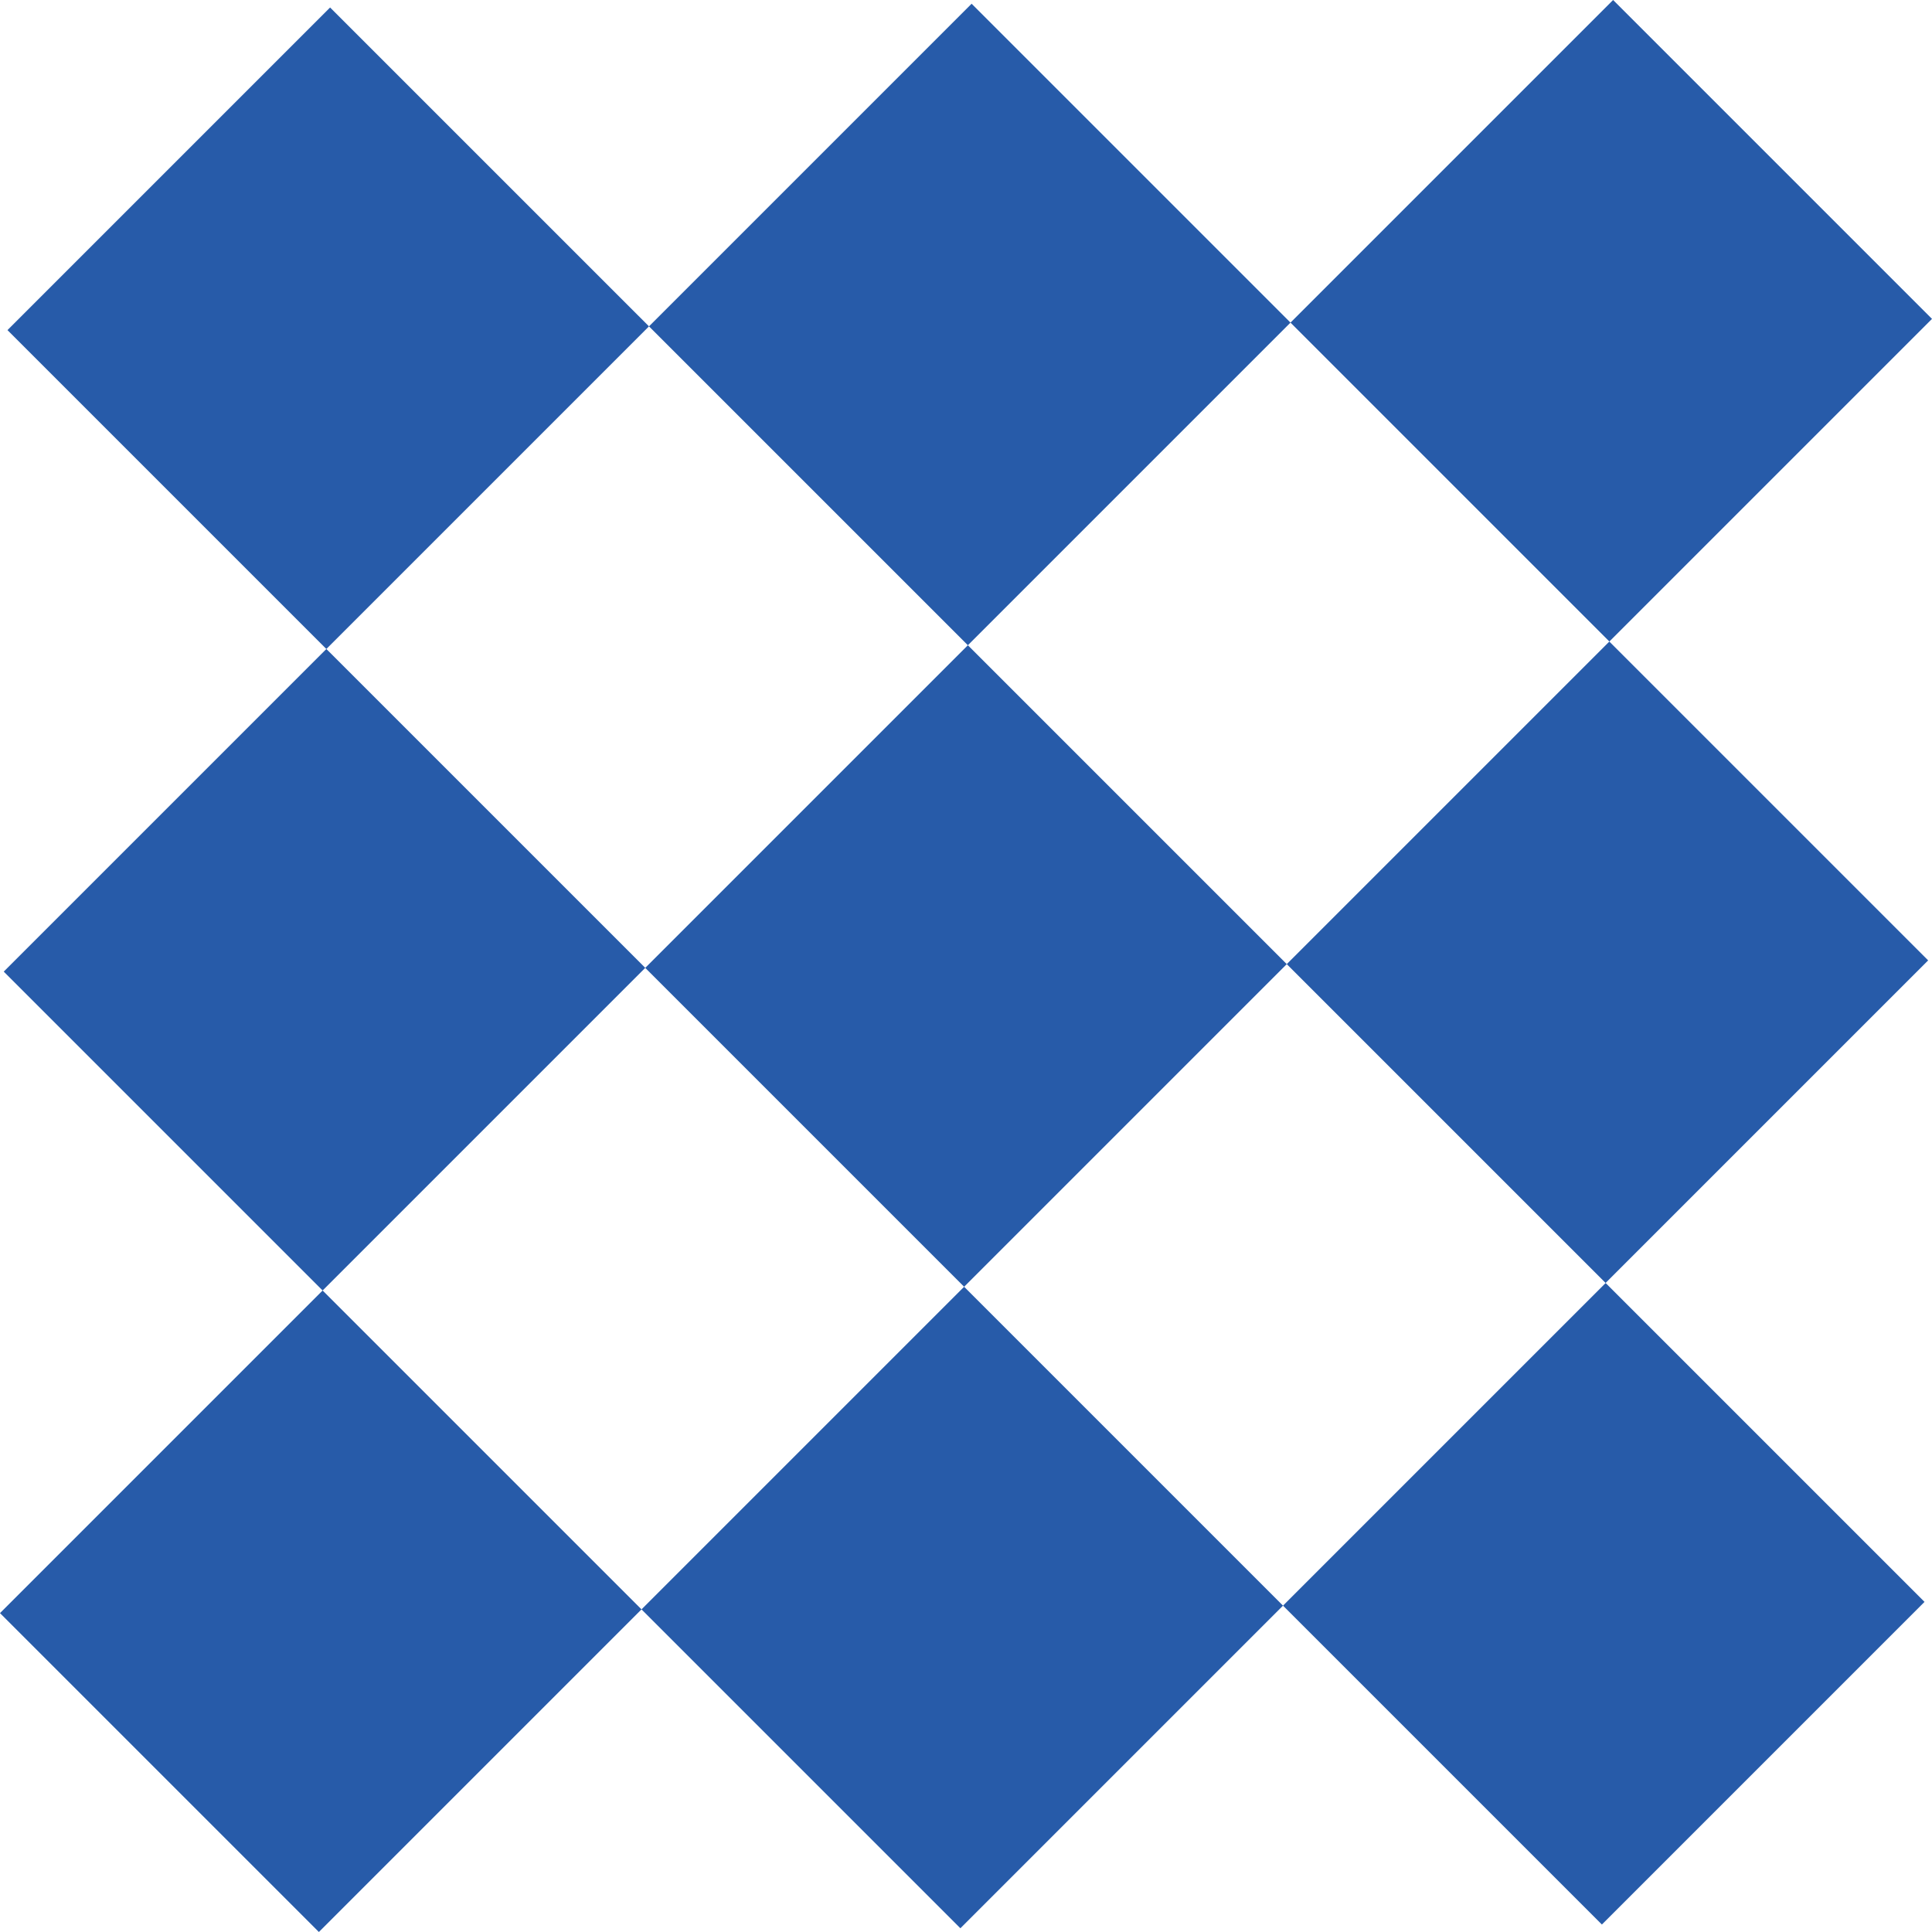
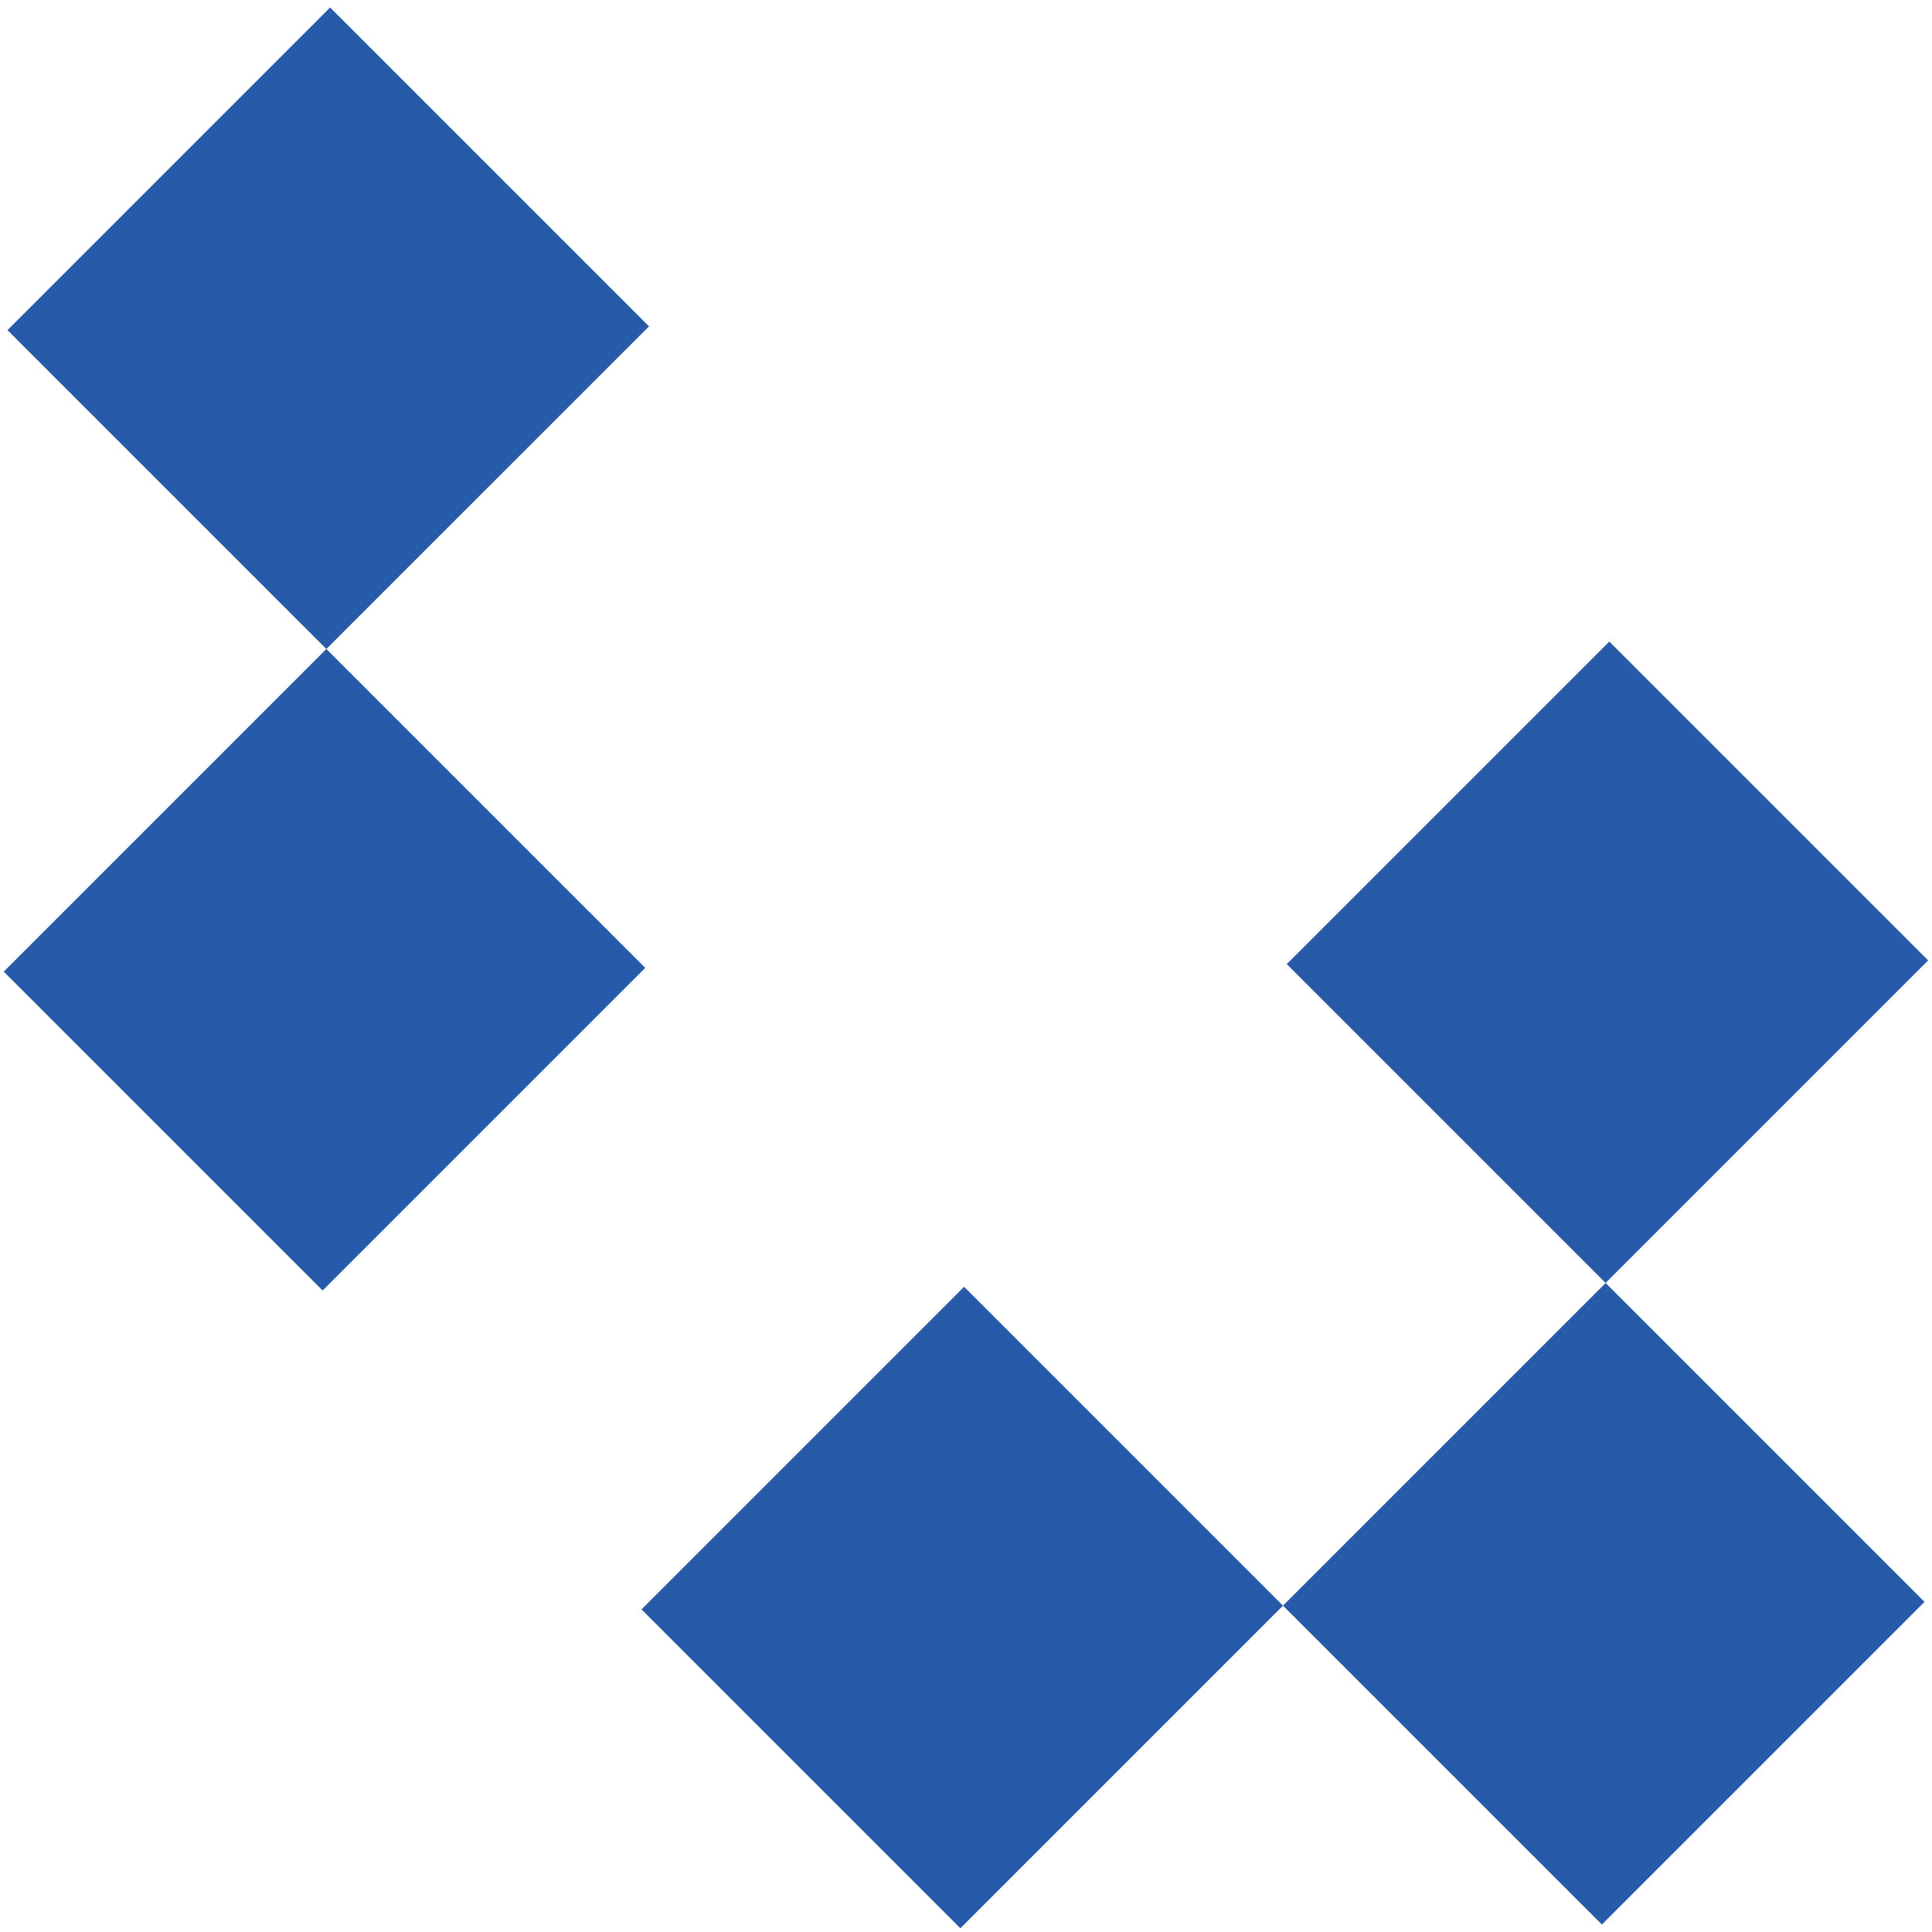
<svg xmlns="http://www.w3.org/2000/svg" data-name="Group 364" width="543.975" height="543.974">
  <path data-name="Rectangle 450" fill="#275ba9" d="M2.107 92.944L92.943 2.108l89.785 89.784-90.837 90.836z" />
  <path data-name="Rectangle 451" fill="#275ba9" d="M361.245 452.085l90.837-90.84 89.786 89.783-90.837 90.84z" />
-   <path data-name="Rectangle 452" fill="#275ba9" d="M182.728 91.892l90.838-90.84 89.786 89.783-90.838 90.84z" />
  <path data-name="Rectangle 453" fill="#275ba9" d="M1.054 273.568l90.837-90.84 89.786 89.783-90.837 90.84z" />
  <path data-name="Rectangle 454" fill="#275ba9" d="M362.299 271.46l90.823-90.823 89.77 89.771-90.822 90.823z" />
  <path data-name="Rectangle 455" fill="#275ba9" d="M180.623 453.136l90.837-90.837 89.785 89.785-90.837 90.837z" />
-   <path data-name="Rectangle 456" fill="#275ba9" d="M181.676 272.514l90.838-90.838L362.3 271.46l-90.839 90.84z" />
-   <path data-name="Path 7" d="M454.188-.001l-90.837 90.837 89.784 89.788 90.839-90.84z" fill="#275ba9" />
-   <path data-name="Rectangle 457" fill="#275ba9" d="M0 454.189l90.838-90.838 89.784 89.784-90.838 90.838z" />
+   <path data-name="Rectangle 456" fill="#275ba9" d="M181.676 272.514l90.838-90.838l-90.839 90.84z" />
</svg>